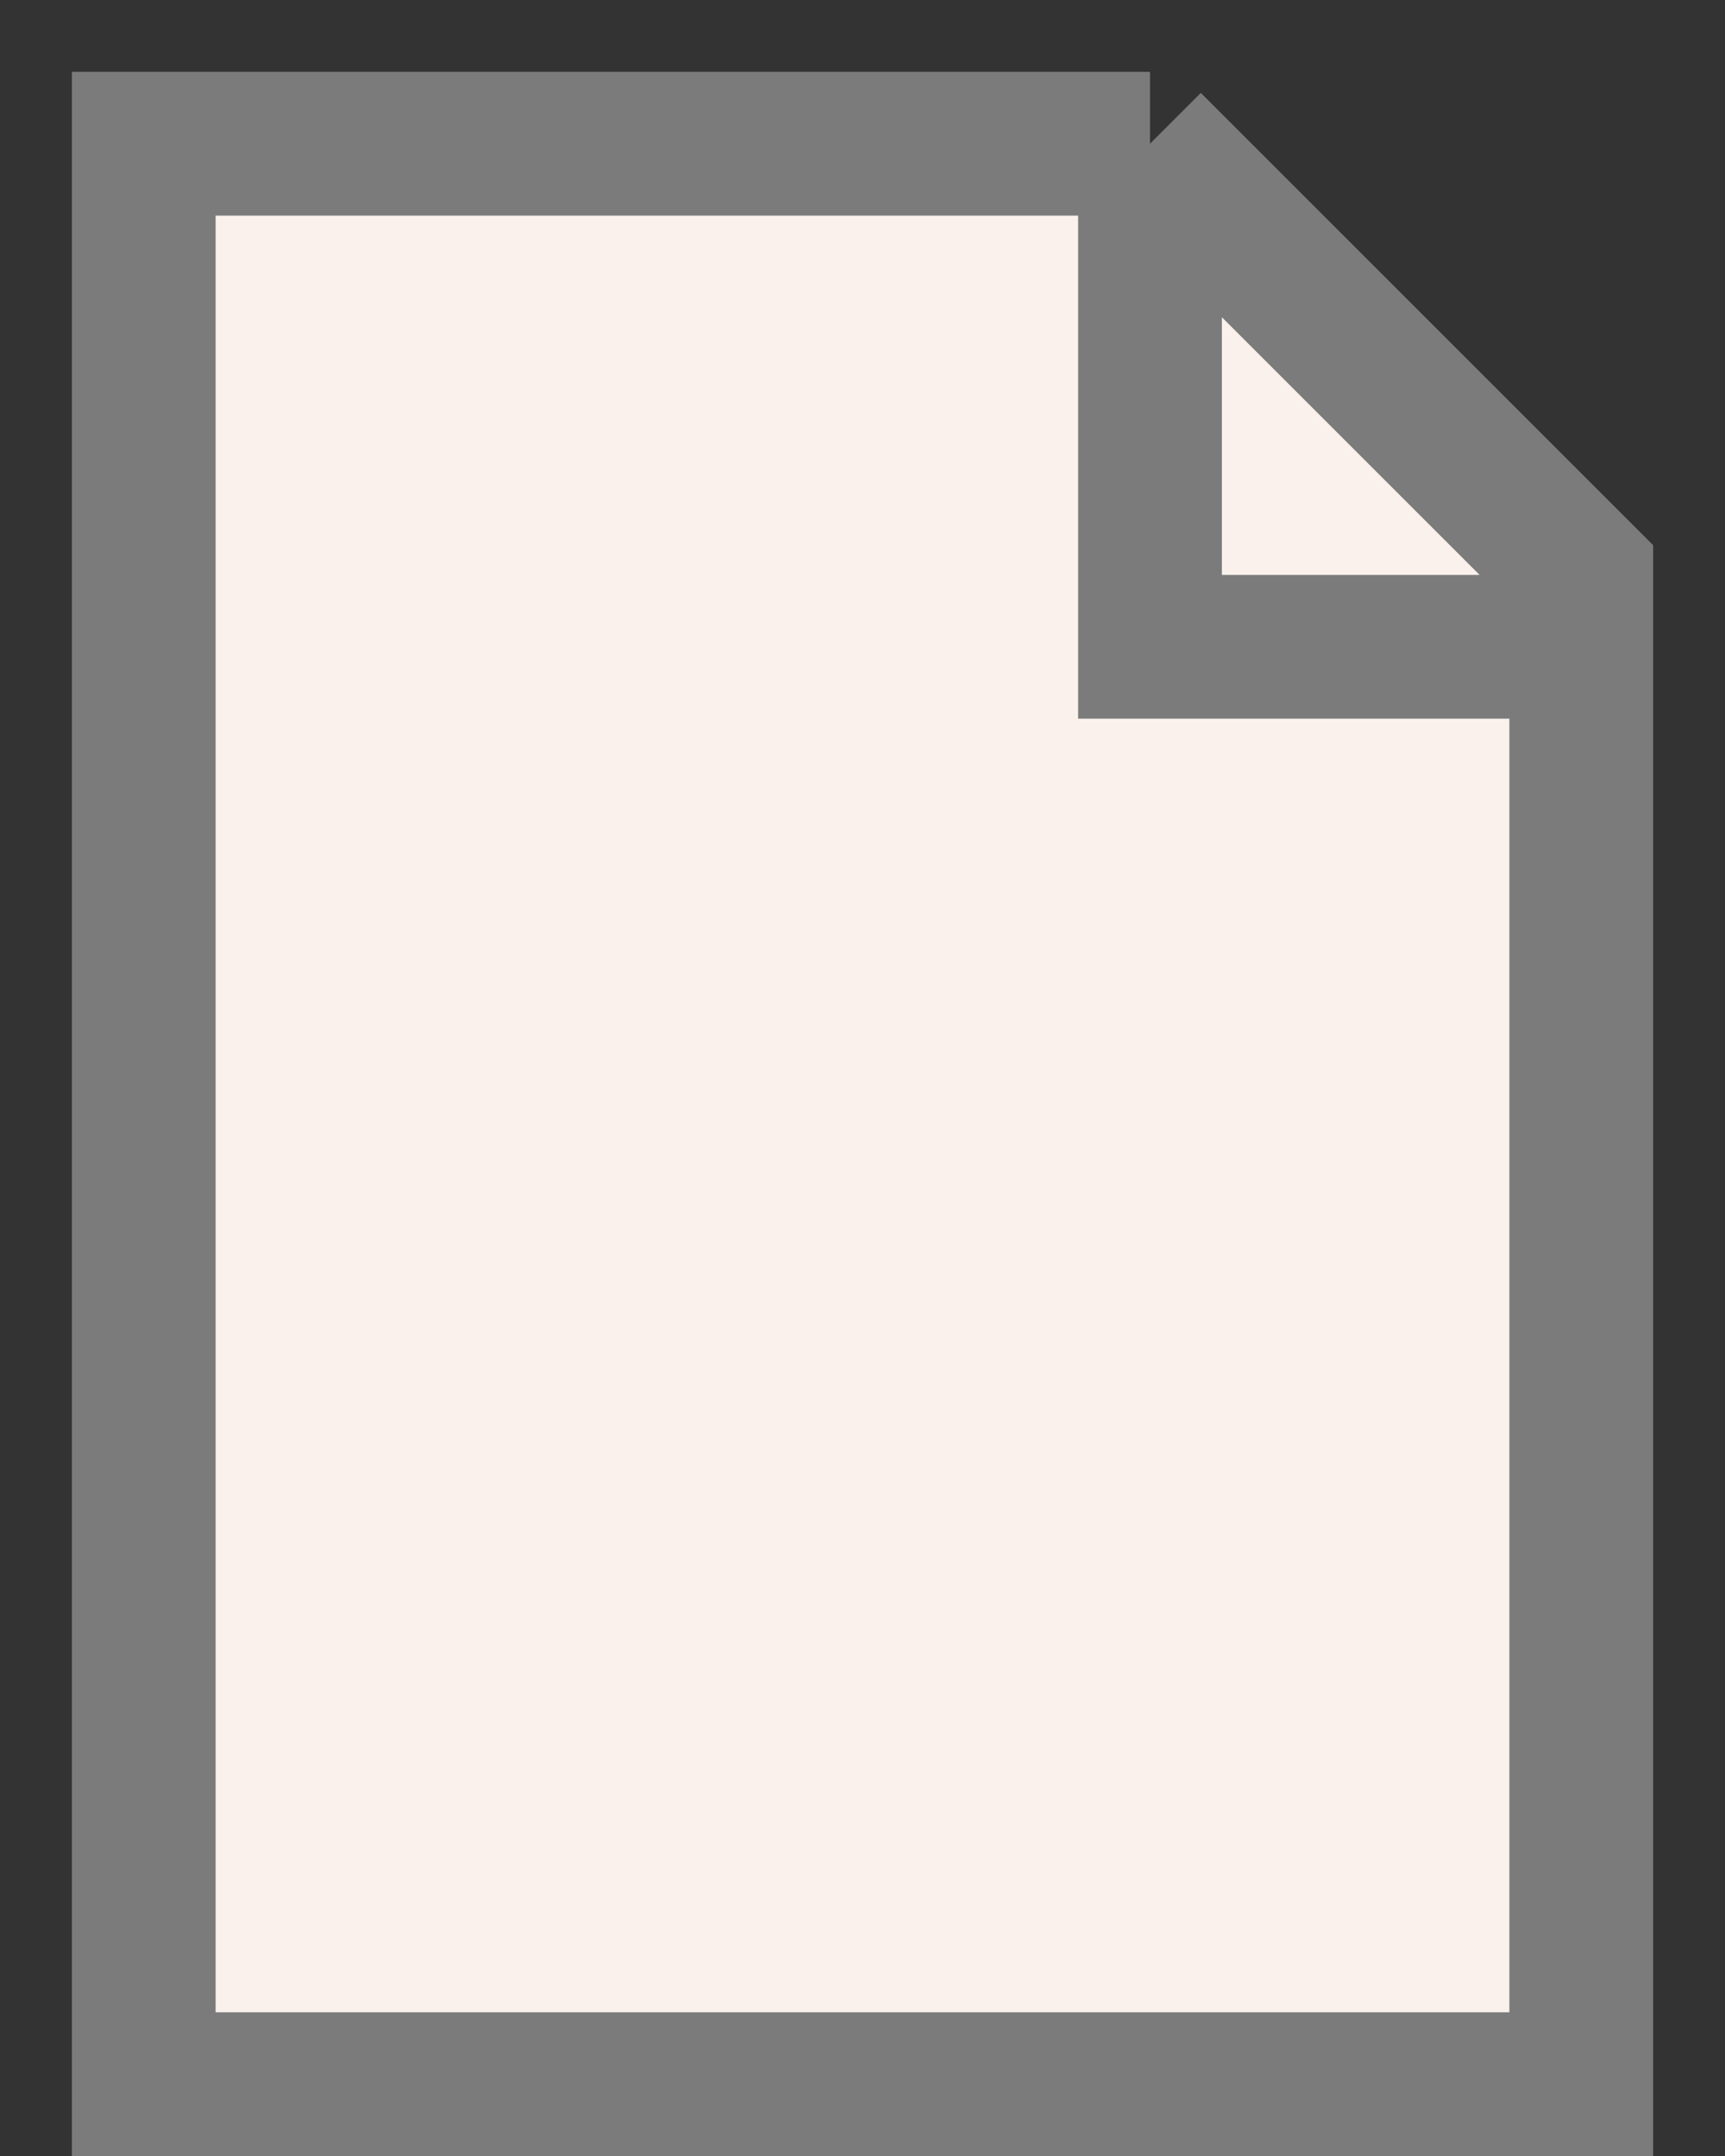
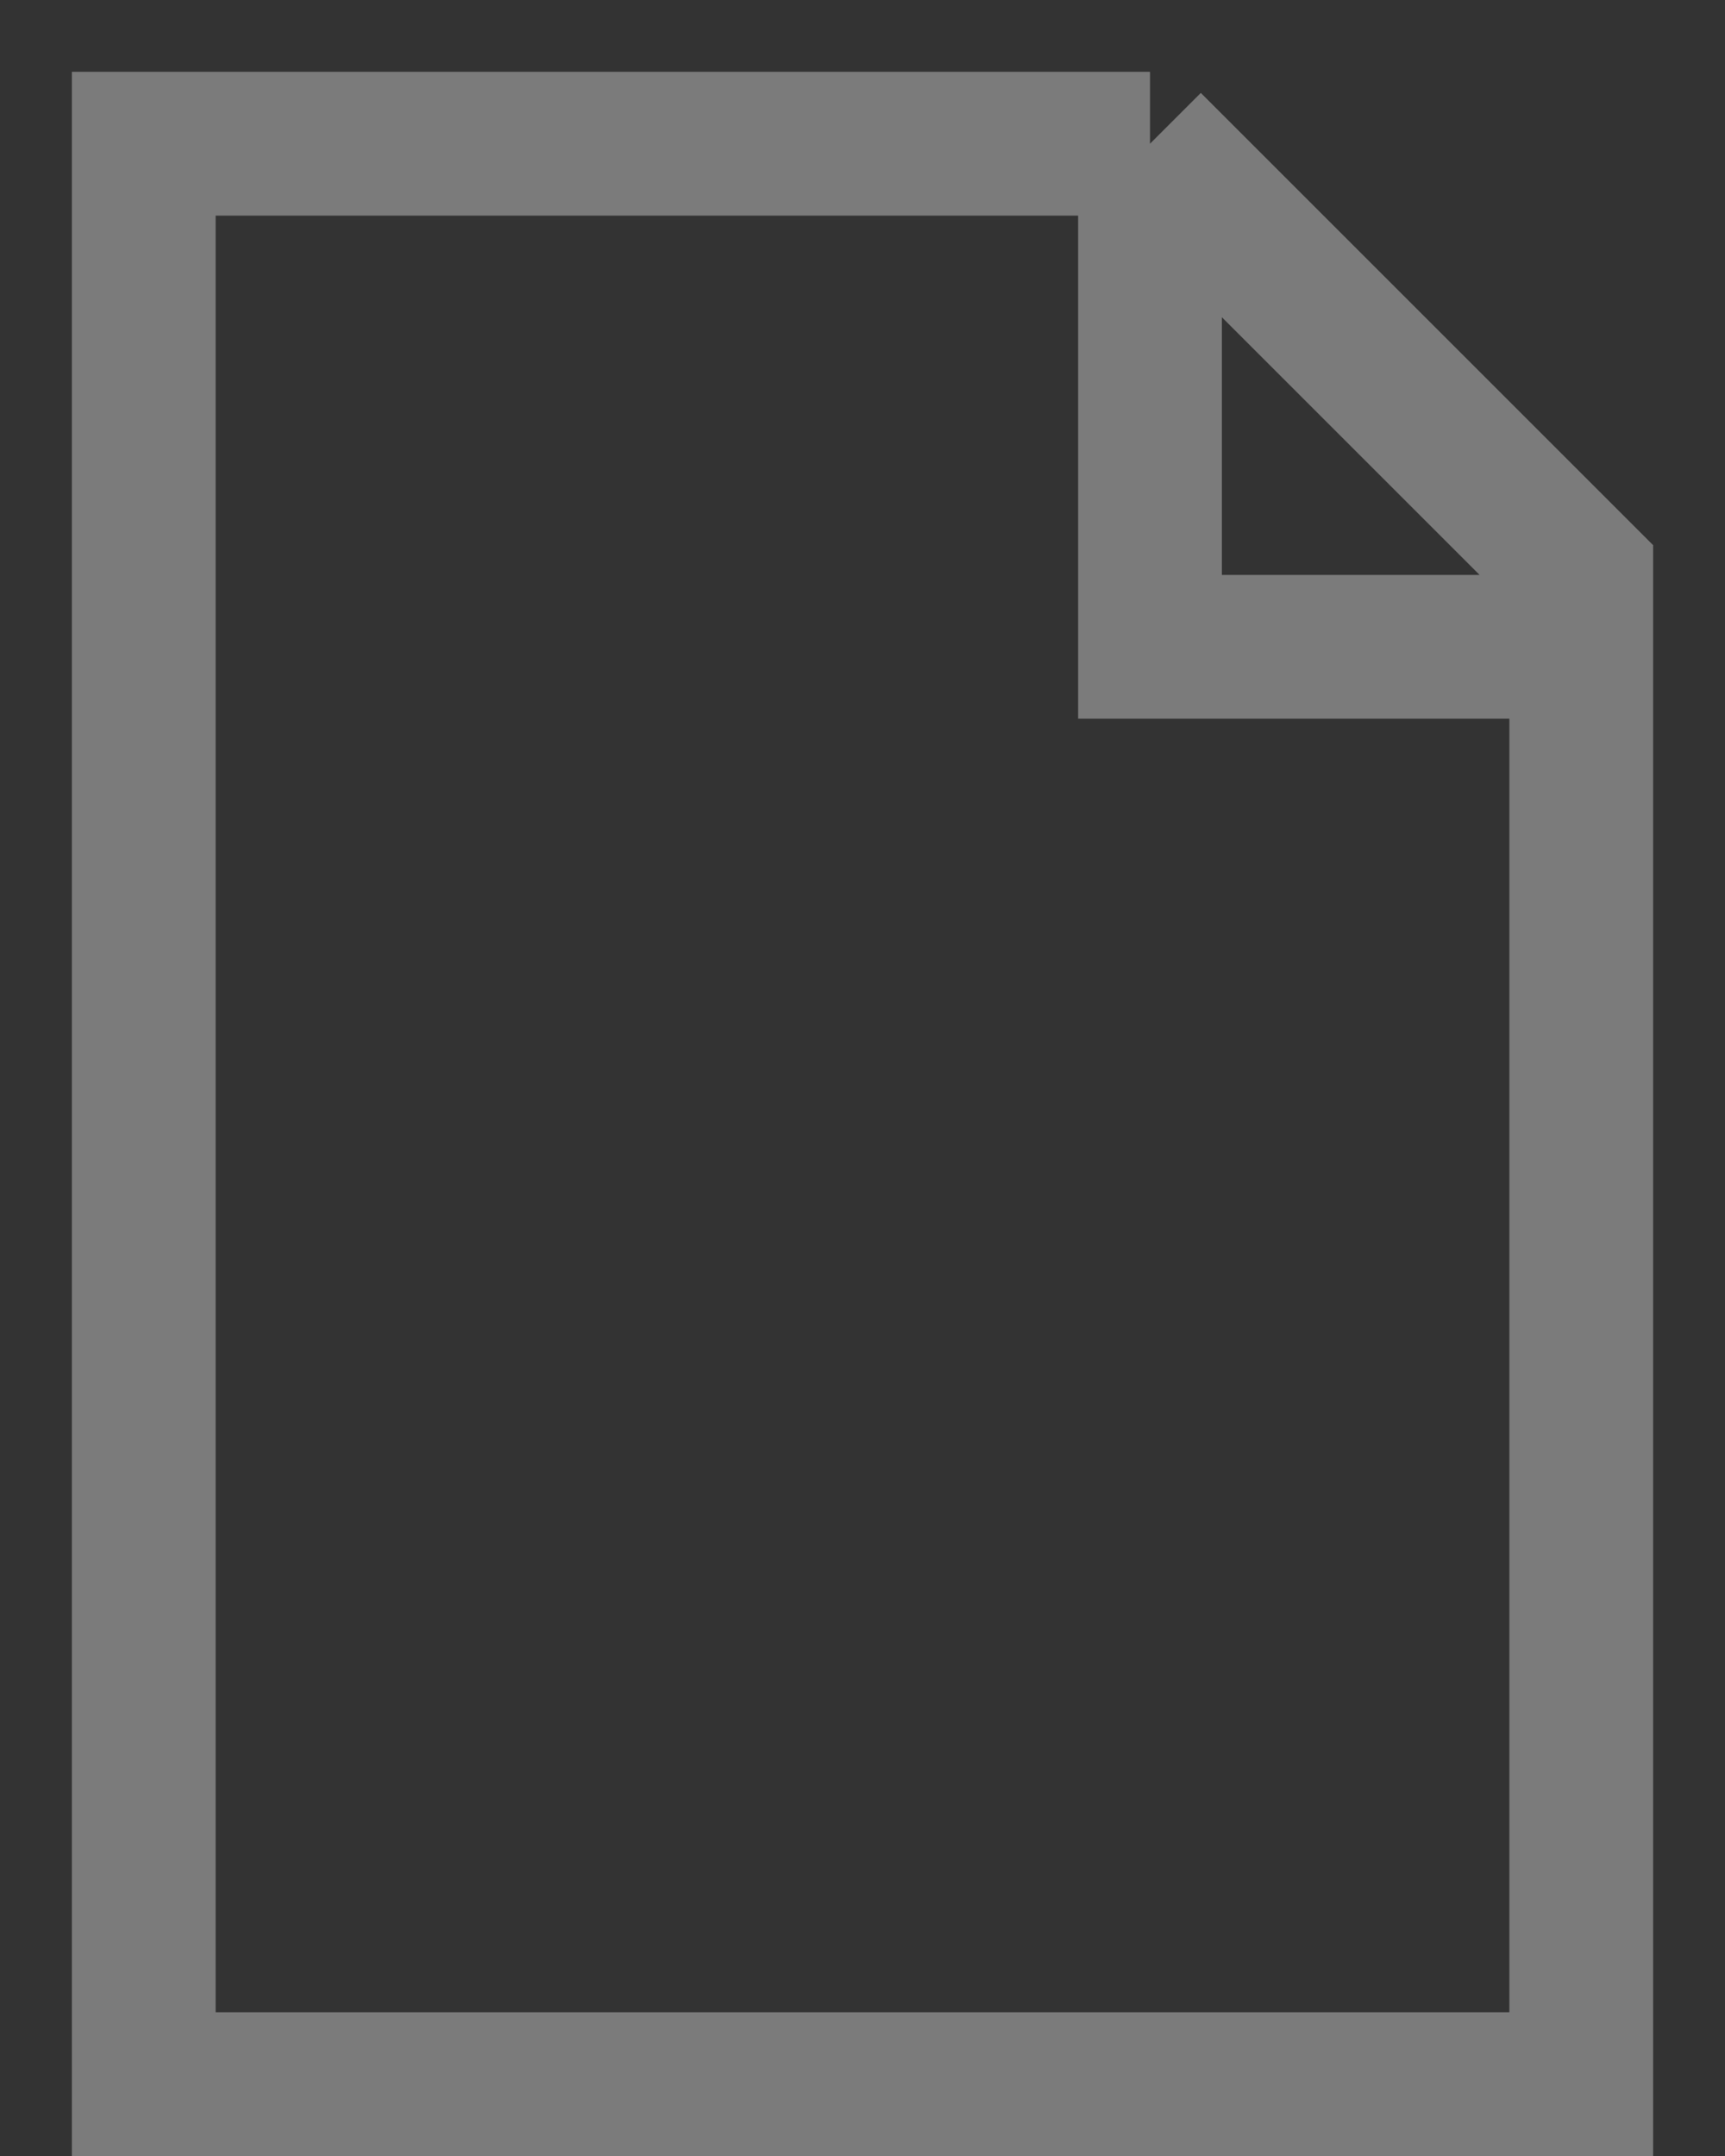
<svg xmlns="http://www.w3.org/2000/svg" width="12" height="15" viewBox="0 0 12 15" fill="none">
  <rect x="0" y="0" width="12" height="15" fill="#333333" stroke="none" />
-   <path d="M1 14.5V1H8L11 4V4.5V14.5H1Z" fill="#FAF1ED" />
  <path d="M8 1L11 4V4.5M8 1H1V14.5H11V4.5M8 1V4.5H11" stroke="#7B7B7B" />
</svg>